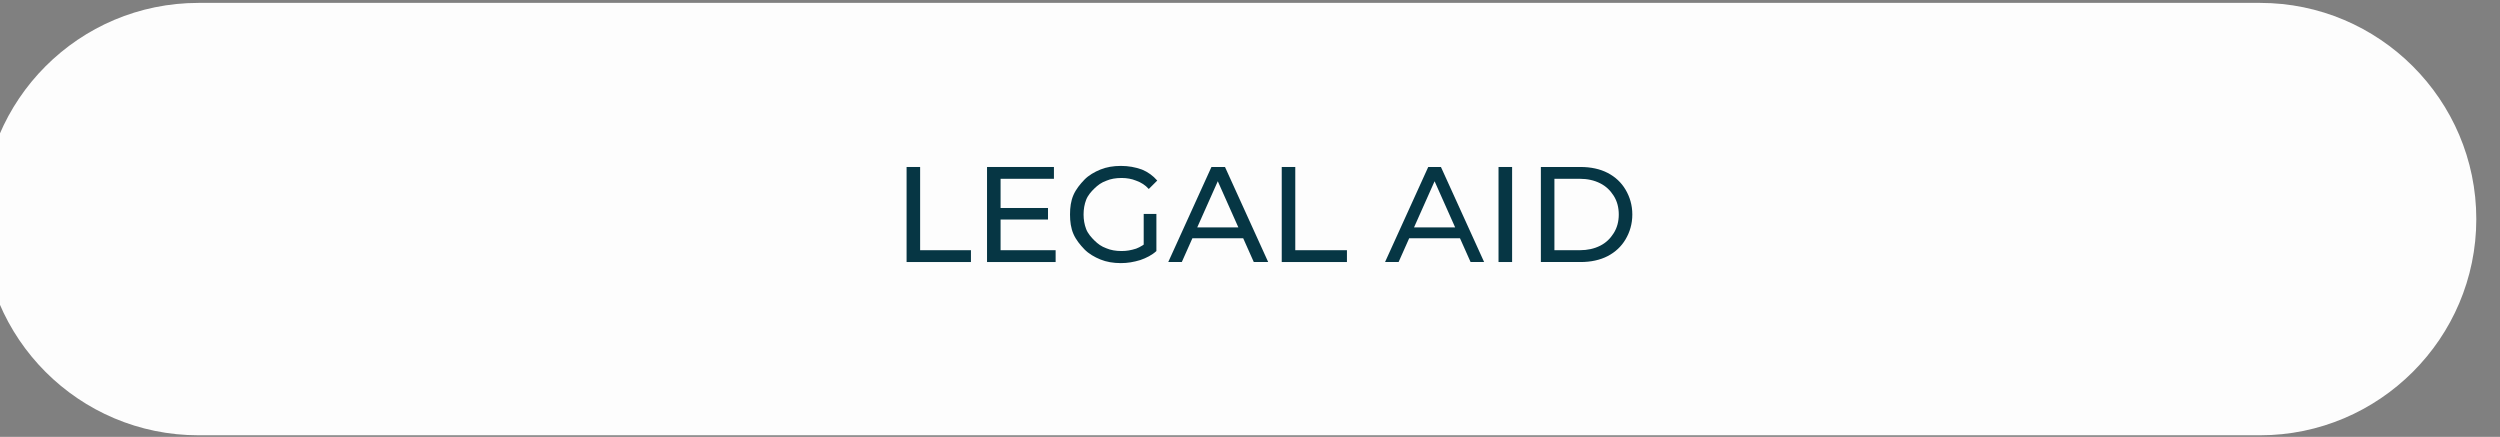
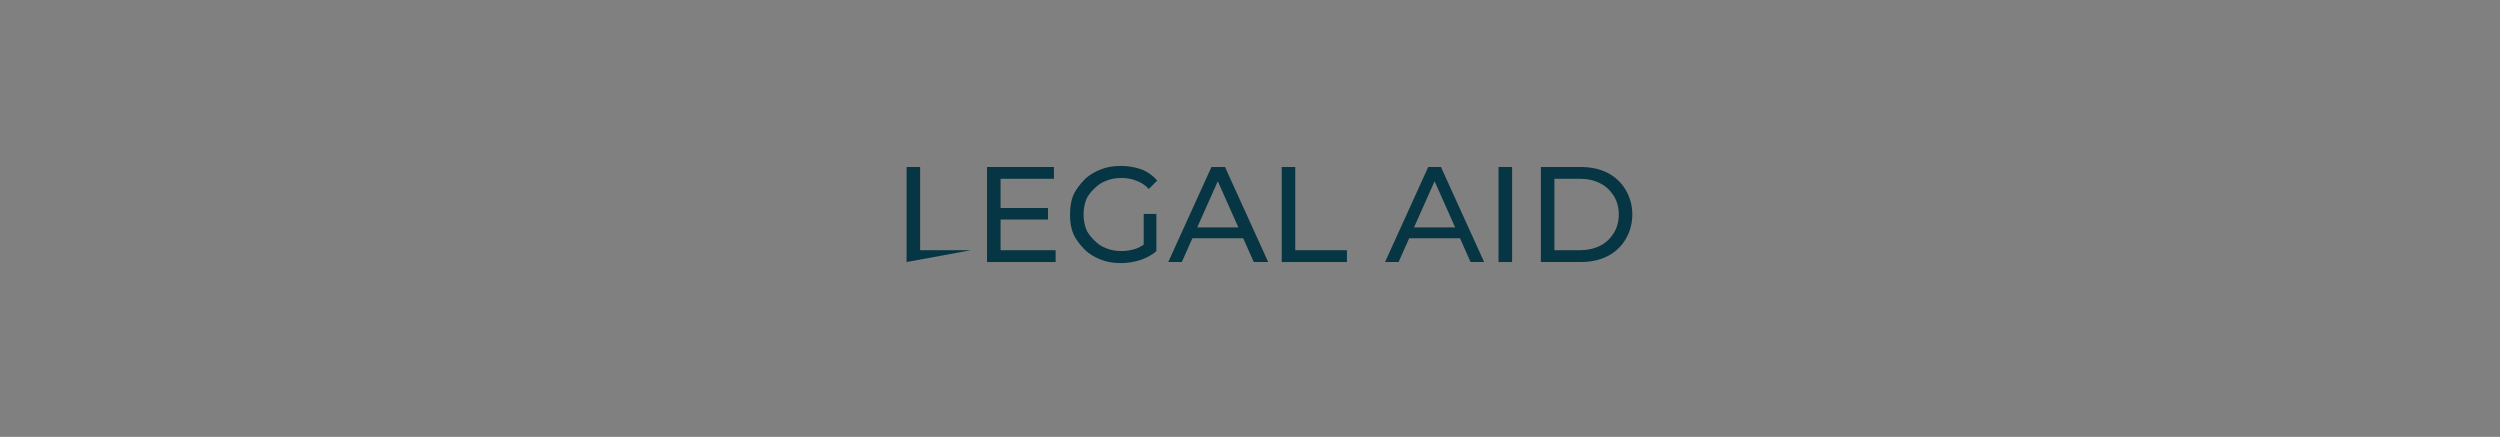
<svg xmlns="http://www.w3.org/2000/svg" width="100%" height="100%" viewBox="0 0 475 83" version="1.1" xml:space="preserve" style="fill-rule:evenodd;clip-rule:evenodd;stroke-linejoin:round;stroke-miterlimit:2;">
  <rect x="0" y="0" width="475" height="83" fill="#808080" stroke="none" />
  <g transform="matrix(1,0,0,1,-10627,-2773)">
    <g transform="matrix(1,0,0,1,-164.471,140.451)">
      <g transform="matrix(1.177,0,0,1.03,-1697.39,106.664)">
-         <path d="M11010.5,2492.73C11010.5,2514.74 10994.8,2532.61 10975.6,2532.61L10642.8,2532.61C10623.5,2532.61 10607.9,2514.74 10607.9,2492.73C10607.9,2470.72 10623.5,2452.85 10642.8,2452.85L10975.6,2452.85C10994.8,2452.85 11010.5,2470.72 11010.5,2492.73Z" style="fill:rgb(253,253,253);" />
-       </g>
+         </g>
      <g transform="matrix(1.609,0,0,0.273,-6776.63,1895.38)">
        <g>
-           <path d="M11025.7,2882.62L11025.7,2816.47L11027.3,2816.47L11027.3,2874.39L11033.3,2874.39L11033.3,2882.62L11025.7,2882.62Z" style="fill:rgb(6,54,68);fill-rule:nonzero;" />
+           <path d="M11025.7,2882.62L11025.7,2816.47L11027.3,2816.47L11027.3,2874.39L11033.3,2874.39L11025.7,2882.62Z" style="fill:rgb(6,54,68);fill-rule:nonzero;" />
          <path d="M11036.6,2845.01L11042.4,2845.01L11042.4,2853.04L11036.6,2853.04L11036.6,2845.01ZM11036.8,2874.39L11043.3,2874.39L11043.3,2882.62L11035.2,2882.62L11035.2,2816.47L11043.1,2816.47L11043.1,2824.69L11036.8,2824.69L11036.8,2874.39Z" style="fill:rgb(6,54,68);fill-rule:nonzero;" />
          <path d="M11051,2883.37C11050.1,2883.37 11049.3,2882.54 11048.6,2880.87C11047.9,2879.2 11047.2,2876.84 11046.7,2873.78C11046.2,2870.72 11045.7,2867.15 11045.4,2863.05C11045.1,2858.96 11045,2854.46 11045,2849.54C11045,2844.63 11045.1,2840.12 11045.4,2836.03C11045.7,2831.94 11046.2,2828.36 11046.7,2825.3C11047.2,2822.25 11047.9,2819.89 11048.6,2818.22C11049.3,2816.55 11050.1,2815.72 11051,2815.72C11051.9,2815.72 11052.7,2816.57 11053.5,2818.27C11054.2,2819.97 11054.8,2822.52 11055.3,2825.92L11054.3,2831.78C11053.9,2829.13 11053.4,2827.2 11052.8,2825.97C11052.3,2824.74 11051.7,2824.12 11051.1,2824.12C11050.4,2824.12 11049.8,2824.75 11049.3,2826.01C11048.7,2827.27 11048.3,2829.04 11047.9,2831.31C11047.5,2833.57 11047.1,2836.27 11046.9,2839.39C11046.7,2842.5 11046.6,2845.89 11046.6,2849.54C11046.6,2853.13 11046.7,2856.49 11046.9,2859.61C11047.1,2862.72 11047.5,2865.43 11047.9,2867.73C11048.3,2870.03 11048.7,2871.81 11049.3,2873.07C11049.8,2874.33 11050.4,2874.96 11051.1,2874.96C11051.7,2874.96 11052.2,2874.41 11052.8,2873.31C11053.3,2872.2 11053.8,2870.36 11054.3,2867.78L11055.2,2874.96C11054.7,2877.73 11054,2879.83 11053.3,2881.24C11052.5,2882.66 11051.8,2883.37 11051,2883.37ZM11053.7,2873.73L11053.7,2849.16L11055.2,2849.16L11055.2,2874.96L11053.7,2873.73Z" style="fill:rgb(6,54,68);fill-rule:nonzero;" />
          <path d="M11056.6,2882.62L11061.7,2816.47L11063.3,2816.47L11068.4,2882.62L11066.7,2882.62L11062.1,2821.76L11062.8,2821.76L11058.2,2882.62L11056.6,2882.62ZM11058.8,2866.08L11059.2,2858.52L11065.5,2858.52L11066,2866.08L11058.8,2866.08Z" style="fill:rgb(6,54,68);fill-rule:nonzero;" />
          <path d="M11070,2882.62L11070,2816.47L11071.6,2816.47L11071.6,2874.39L11077.7,2874.39L11077.7,2882.62L11070,2882.62Z" style="fill:rgb(6,54,68);fill-rule:nonzero;" />
          <path d="M11082.2,2882.62L11087.3,2816.47L11088.8,2816.47L11093.9,2882.62L11092.3,2882.62L11087.7,2821.76L11088.4,2821.76L11083.8,2882.62L11082.2,2882.62ZM11084.3,2866.08L11084.8,2858.52L11091.1,2858.52L11091.6,2866.08L11084.3,2866.08Z" style="fill:rgb(6,54,68);fill-rule:nonzero;" />
          <rect x="11095.6" y="2816.47" width="1.604" height="66.144" style="fill:rgb(6,54,68);fill-rule:nonzero;" />
          <path d="M11100.6,2882.62L11100.6,2816.47L11105.3,2816.47C11106.5,2816.47 11107.6,2817.86 11108.5,2820.63C11109.4,2823.4 11110.1,2827.27 11110.6,2832.25C11111.1,2837.23 11111.4,2842.99 11111.4,2849.54C11111.4,2856.09 11111.1,2861.86 11110.6,2866.84C11110.1,2871.81 11109.4,2875.68 11108.5,2878.46C11107.6,2881.23 11106.5,2882.62 11105.3,2882.62L11100.6,2882.62ZM11102.2,2874.39L11105.2,2874.39C11106.1,2874.39 11106.9,2873.36 11107.6,2871.28C11108.3,2869.2 11108.8,2866.28 11109.2,2862.53C11109.6,2858.79 11109.8,2854.46 11109.8,2849.54C11109.8,2844.57 11109.6,2840.22 11109.2,2836.5C11108.8,2832.79 11108.3,2829.89 11107.6,2827.81C11106.9,2825.73 11106.1,2824.69 11105.2,2824.69L11102.2,2824.69L11102.2,2874.39Z" style="fill:rgb(6,54,68);fill-rule:nonzero;" />
        </g>
      </g>
    </g>
  </g>
</svg>